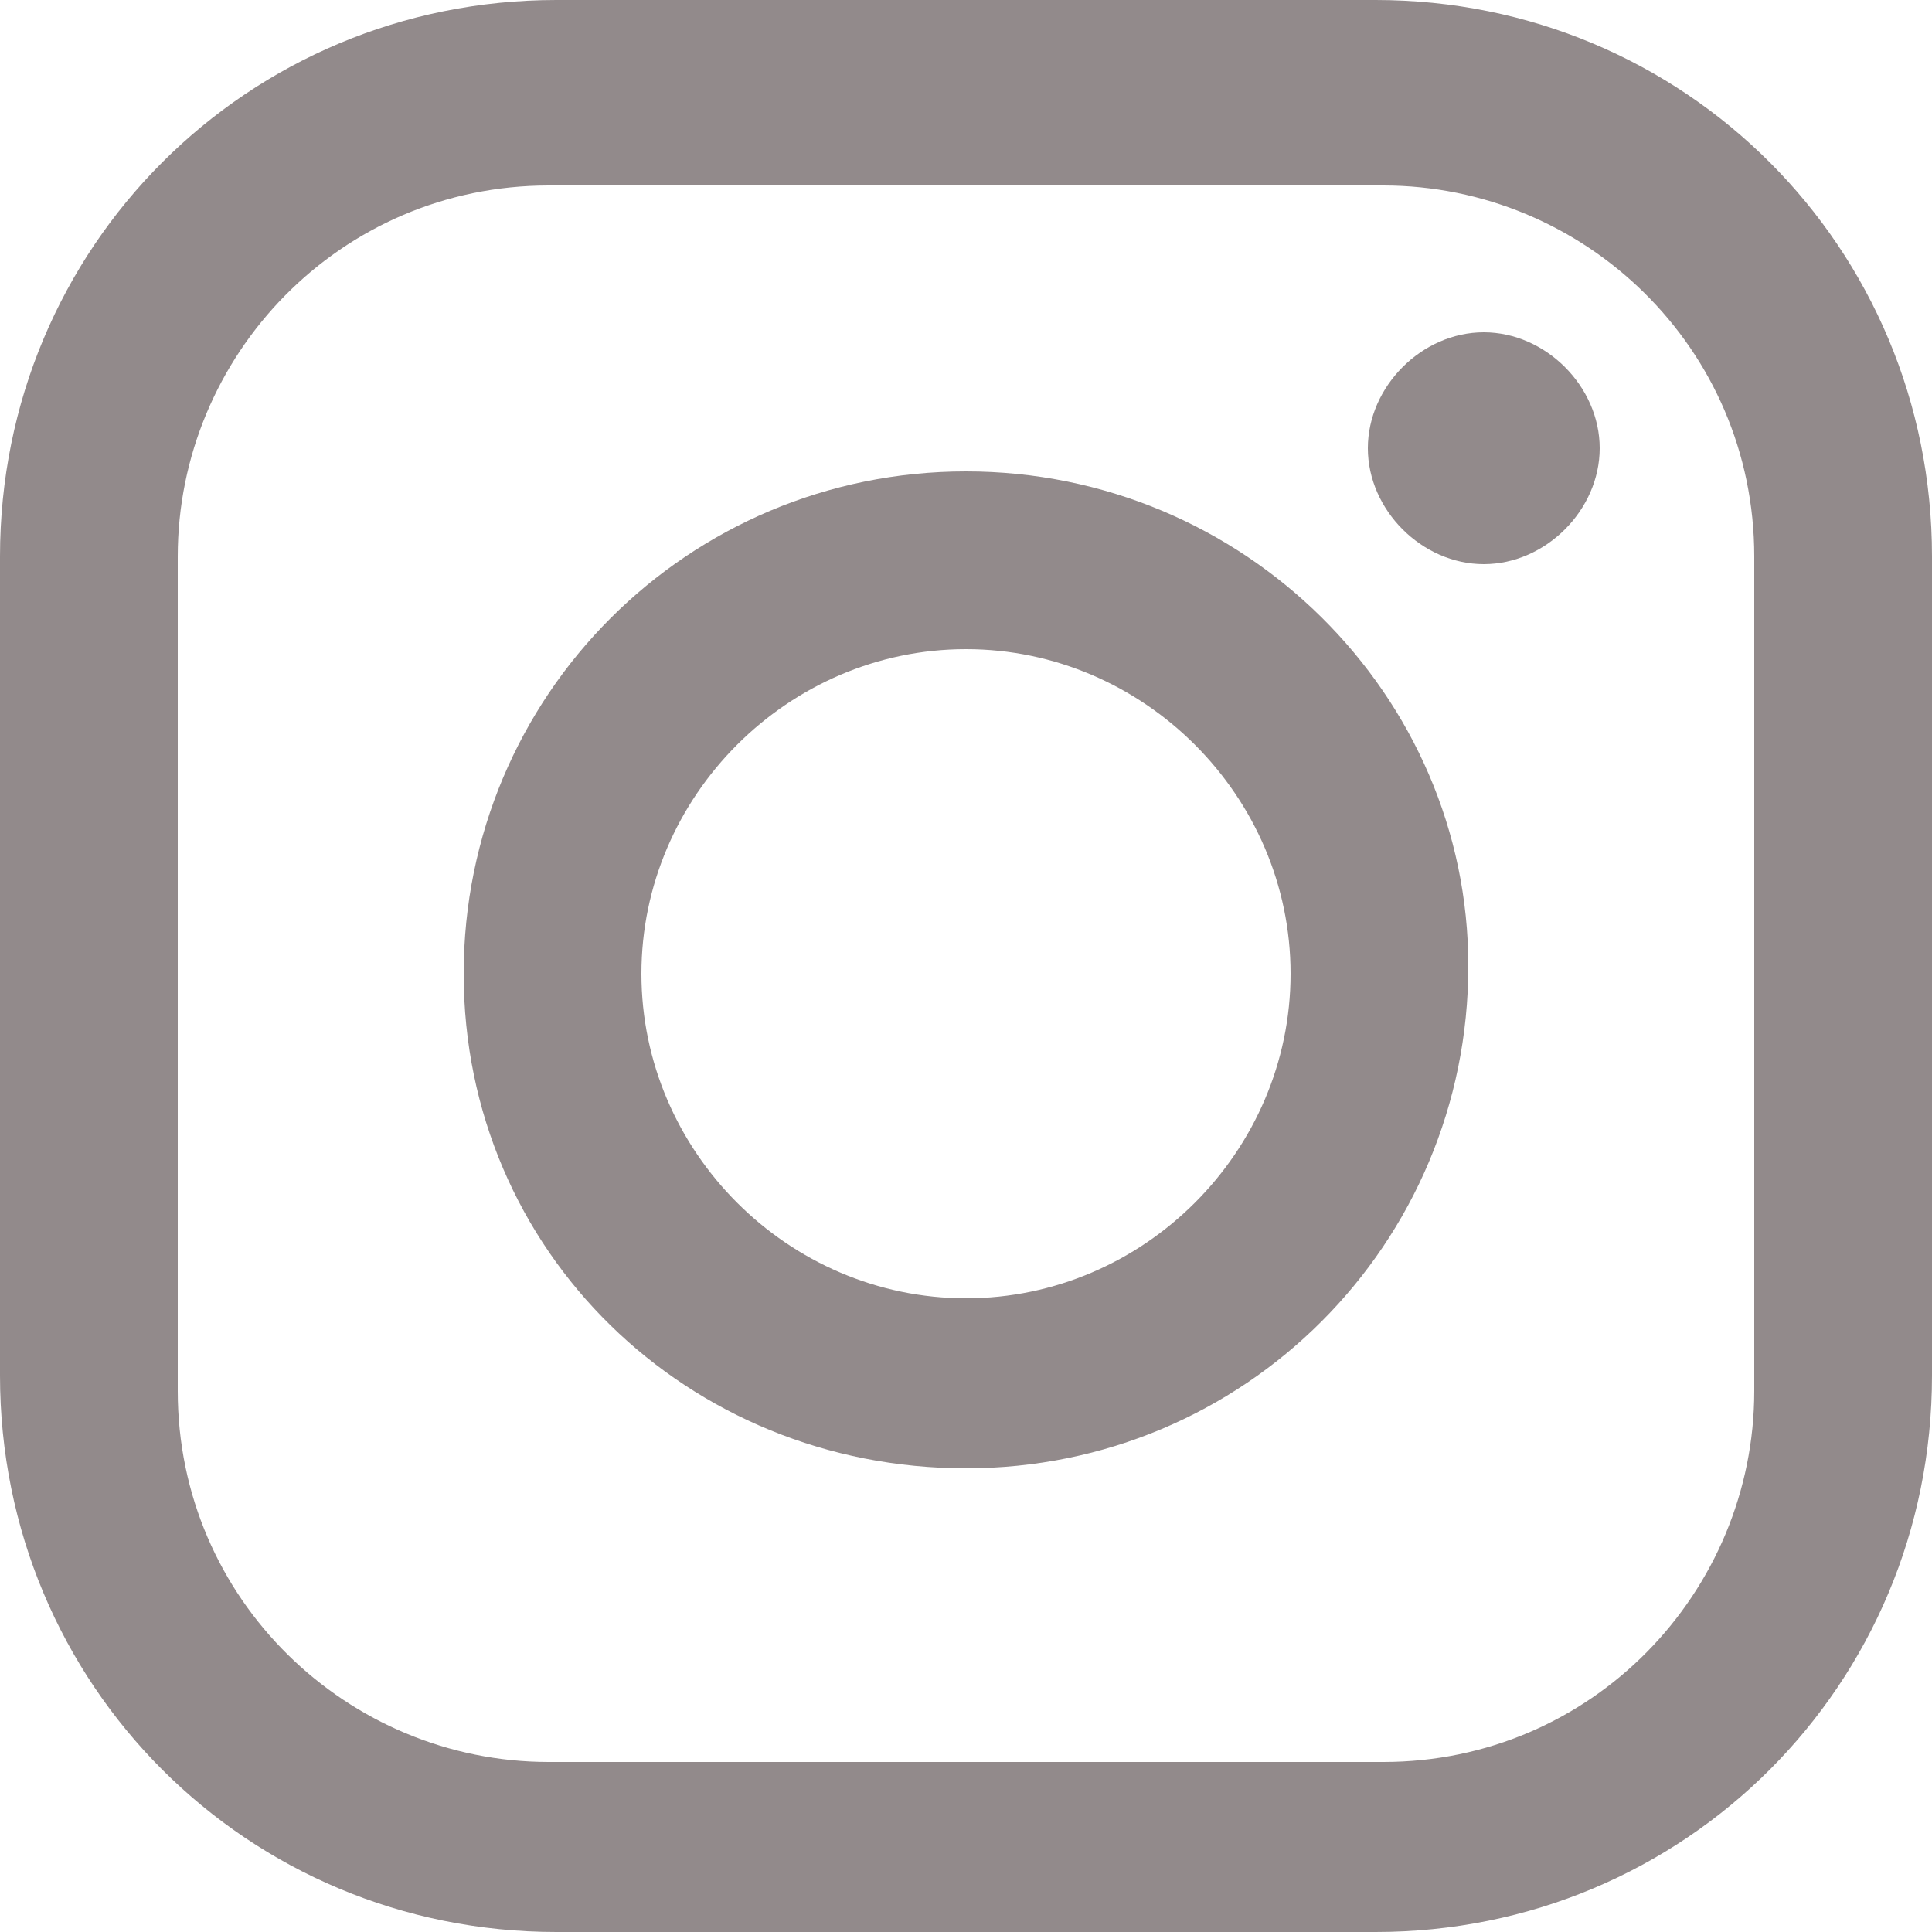
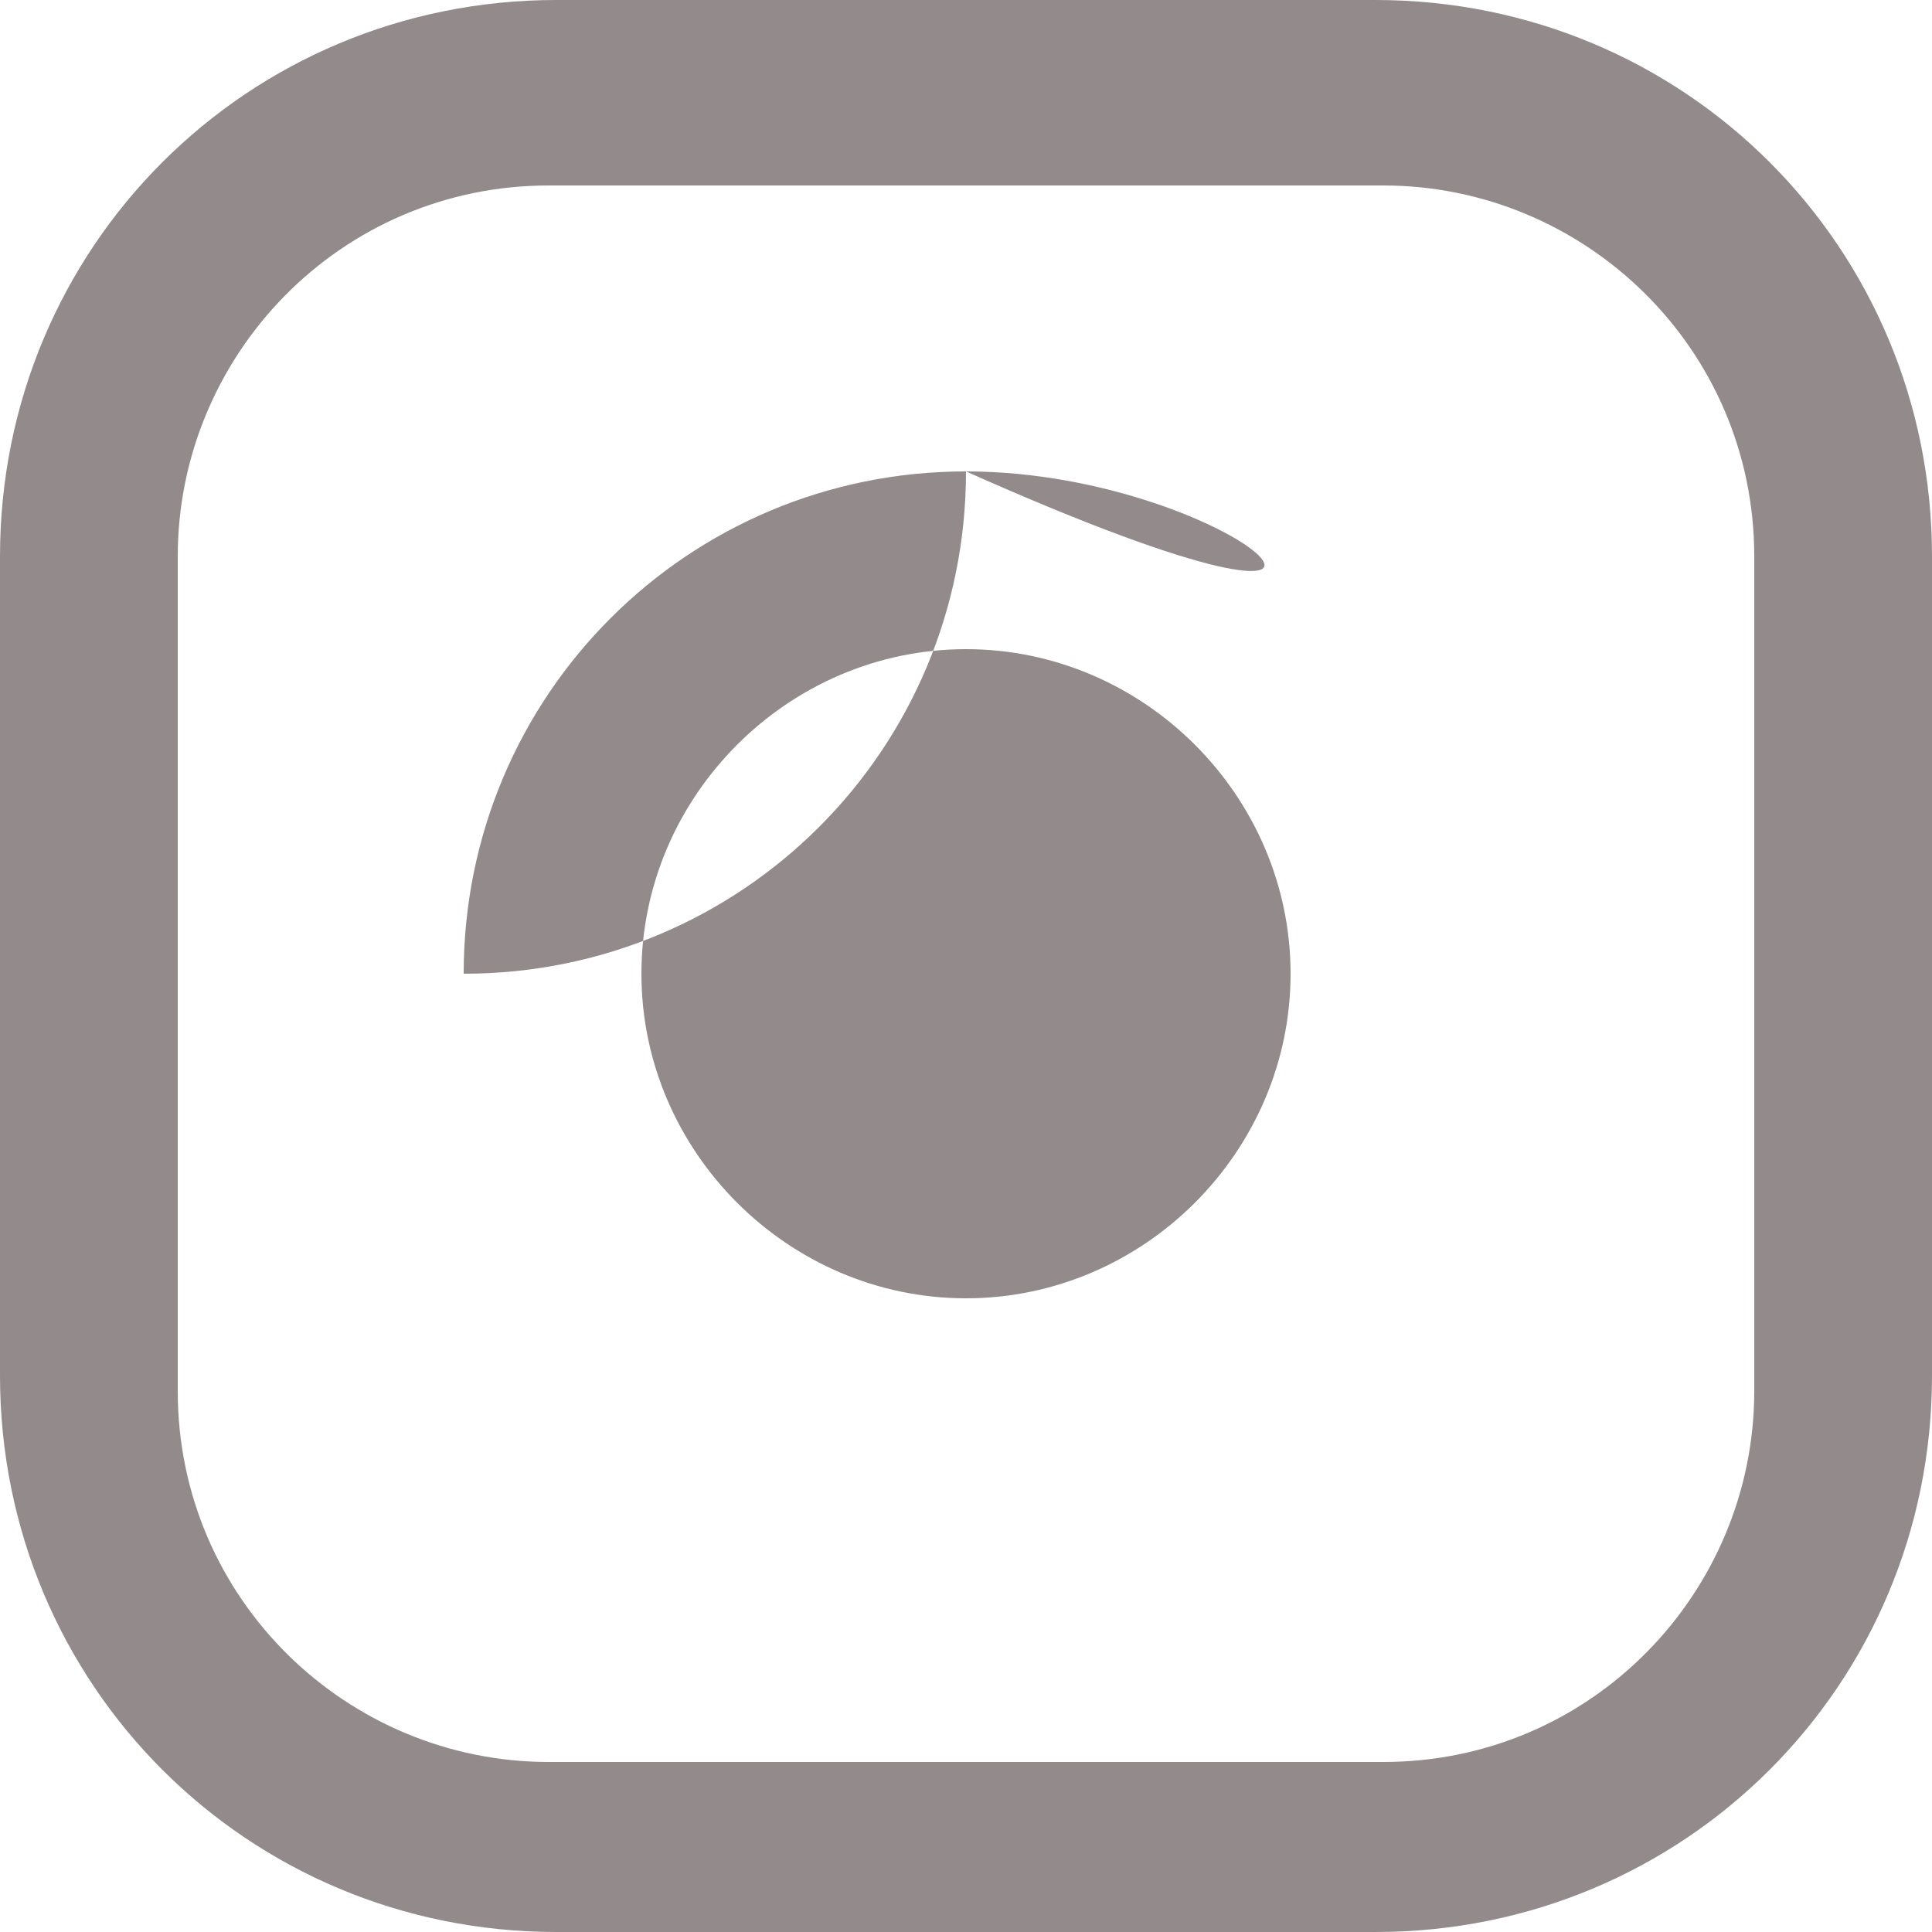
<svg xmlns="http://www.w3.org/2000/svg" version="1.1" id="레이어_1" x="0px" y="0px" viewBox="0 0 25 25" style="enable-background:new 0 0 25 25;" xml:space="preserve">
  <style type="text/css">
	.st0{fill:#928A8B;}
	.st1{fill:none;}
</style>
  <g id="레이어_2_00000064315355942476567890000008087759585019402912_">
    <g id="격리_모드">
      <path class="st0" d="M17.8,0H7.2C3.2,0,0,3.2,0,7.2v10.6c0,4,3.2,7.2,7.2,7.2c0,0,0,0,0,0h10.6c4,0,7.2-3.2,7.2-7.2c0,0,0,0,0,0    V7.2C25,3.2,21.8,0,17.8,0 M22.7,18c0,2.6-2.1,4.8-4.8,4.8H7.1c-2.6,0-4.8-2.1-4.8-4.8V7.2c0-2.6,2.1-4.8,4.8-4.8h10.8    c2.6,0,4.8,2.1,4.8,4.8L22.7,18z" />
-       <path class="st0" d="M12.5,6.1C8.9,6.1,6,9,6,12.6S8.9,19,12.5,19c3.6,0,6.5-2.9,6.5-6.5C19,9,16.1,6.1,12.5,6.1    C12.5,6.1,12.5,6.1,12.5,6.1 M12.5,16.8c-2.3,0-4.2-1.9-4.2-4.2c0-2.3,1.9-4.2,4.2-4.2c2.3,0,4.2,1.9,4.2,4.2c0,0,0,0,0,0    C16.7,14.9,14.8,16.8,12.5,16.8L12.5,16.8" />
-       <path class="st0" d="M19.2,4.3c-0.8,0-1.5,0.7-1.5,1.5s0.7,1.5,1.5,1.5c0.8,0,1.5-0.7,1.5-1.5l0,0C20.7,5,20,4.3,19.2,4.3" />
+       <path class="st0" d="M12.5,6.1C8.9,6.1,6,9,6,12.6c3.6,0,6.5-2.9,6.5-6.5C19,9,16.1,6.1,12.5,6.1    C12.5,6.1,12.5,6.1,12.5,6.1 M12.5,16.8c-2.3,0-4.2-1.9-4.2-4.2c0-2.3,1.9-4.2,4.2-4.2c2.3,0,4.2,1.9,4.2,4.2c0,0,0,0,0,0    C16.7,14.9,14.8,16.8,12.5,16.8L12.5,16.8" />
    </g>
  </g>
  <rect y="0" class="st1" width="25" height="25" />
</svg>